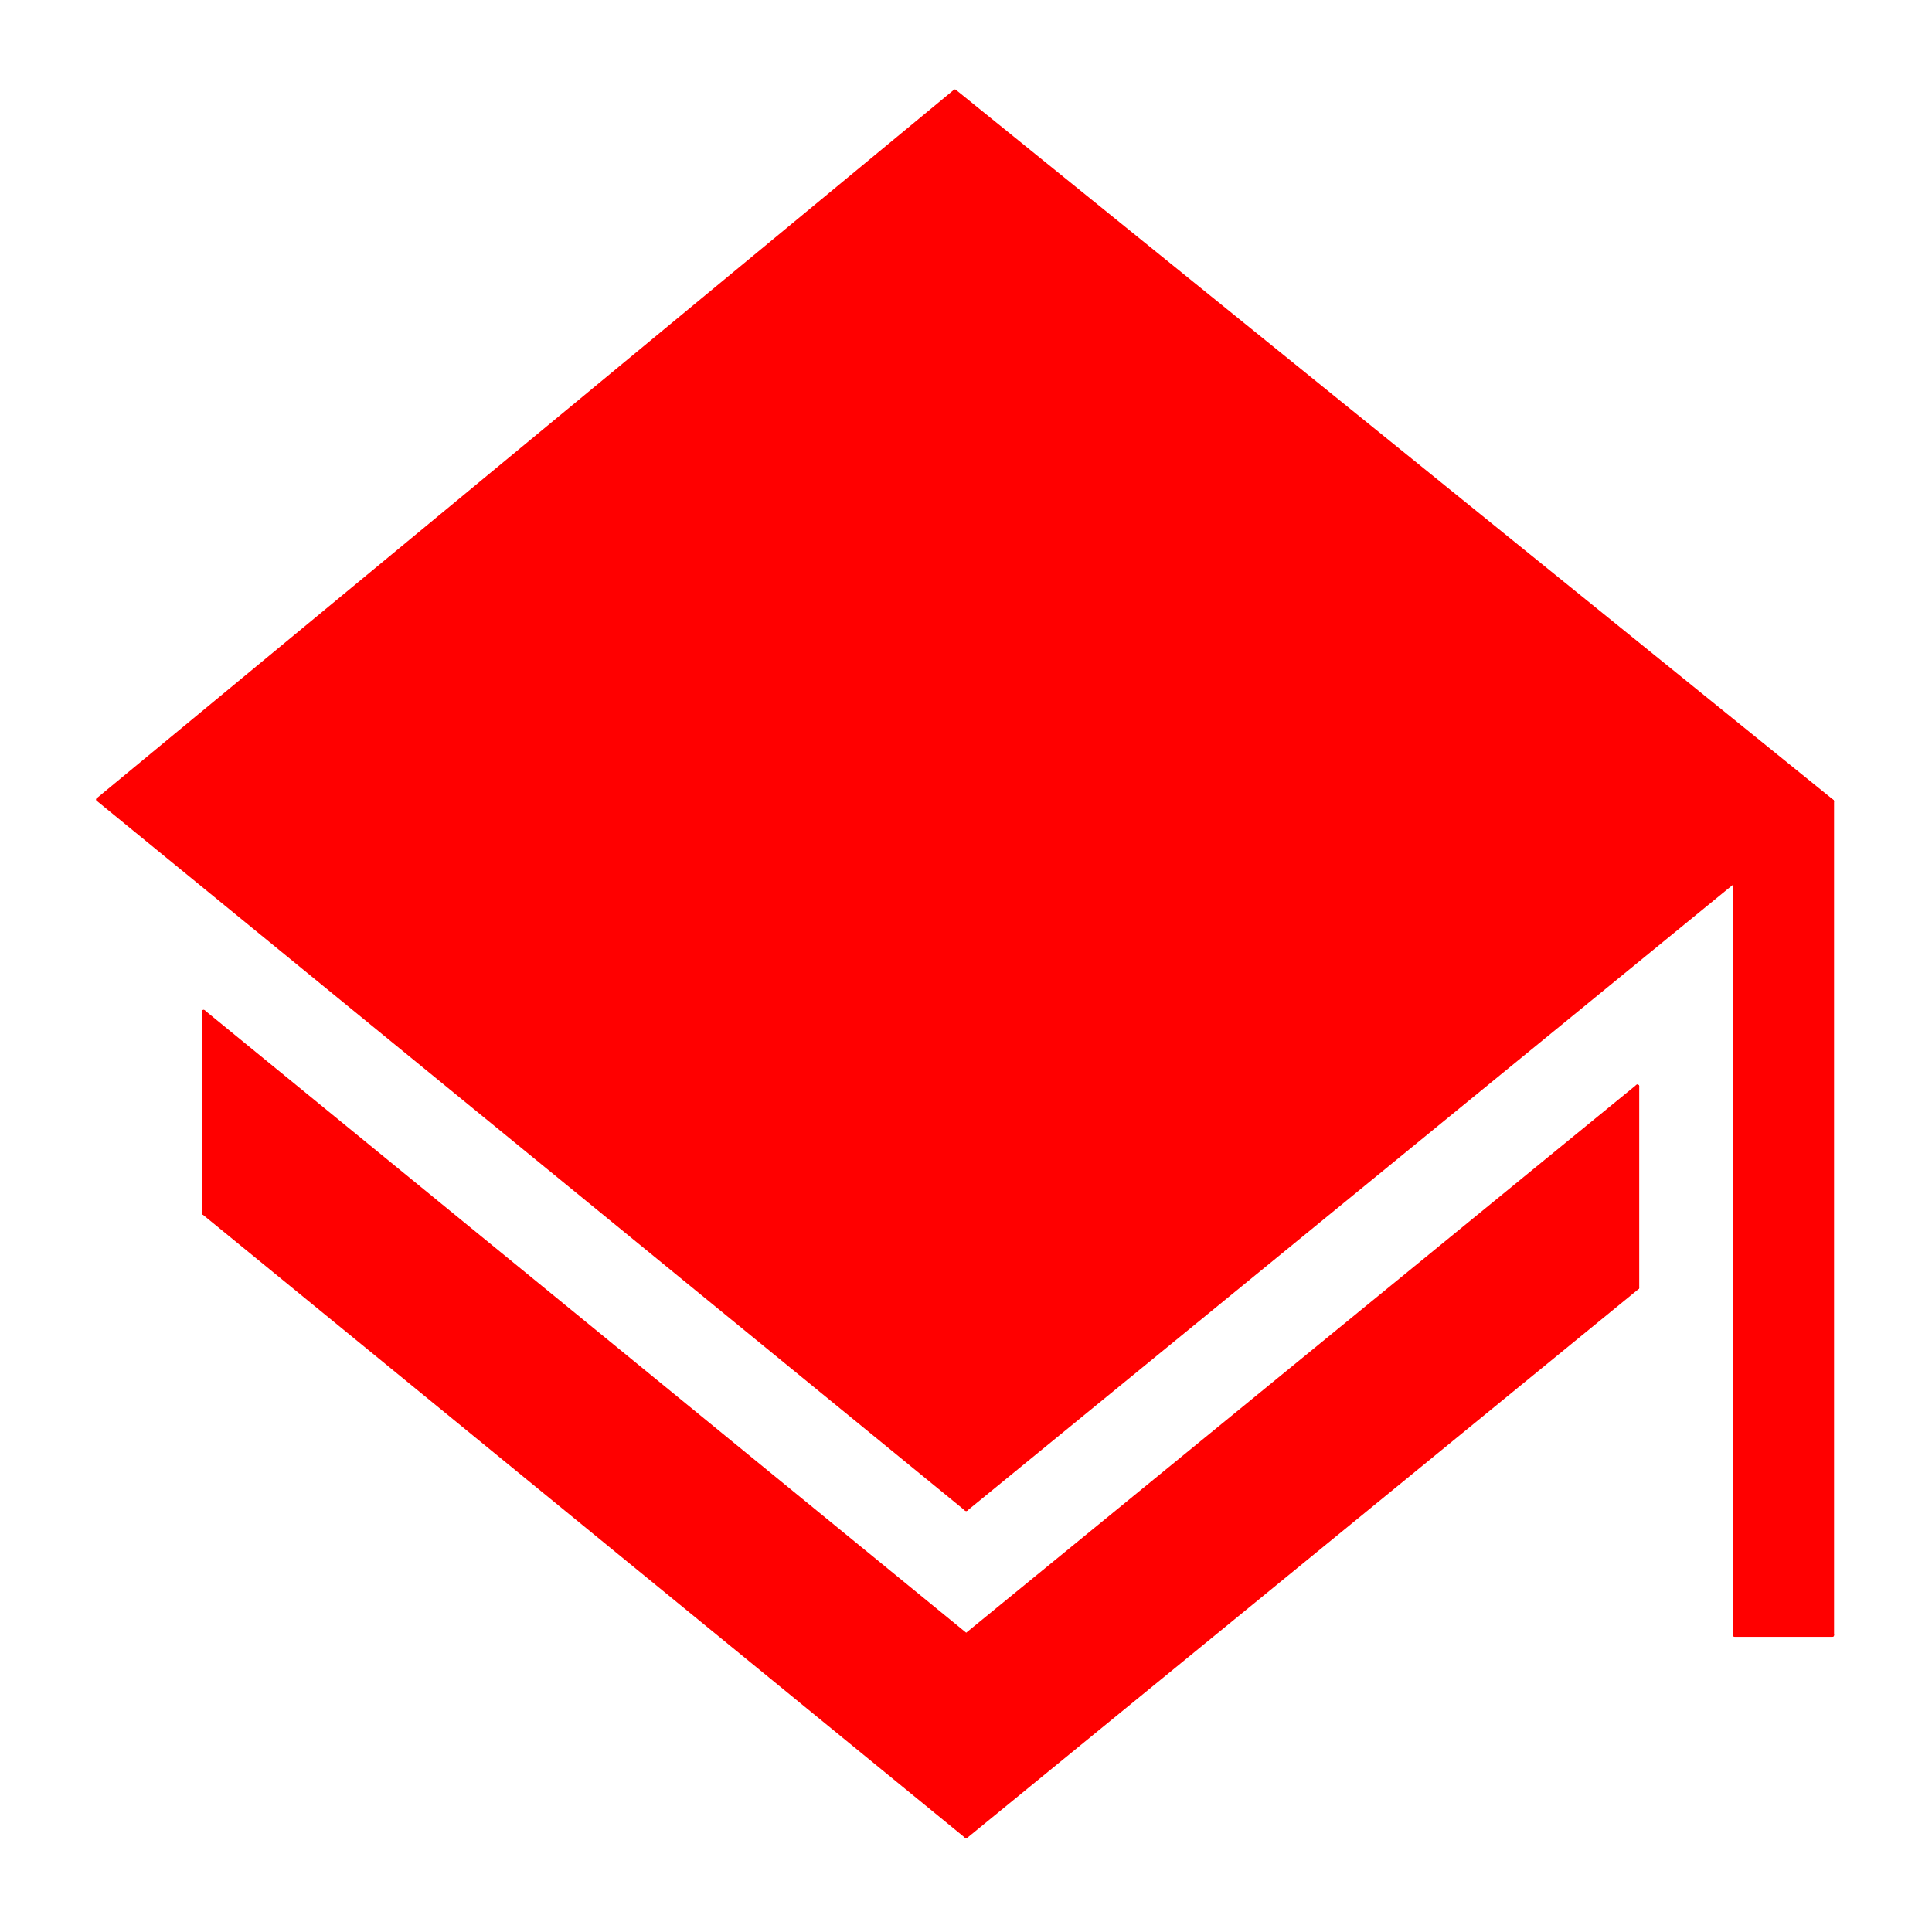
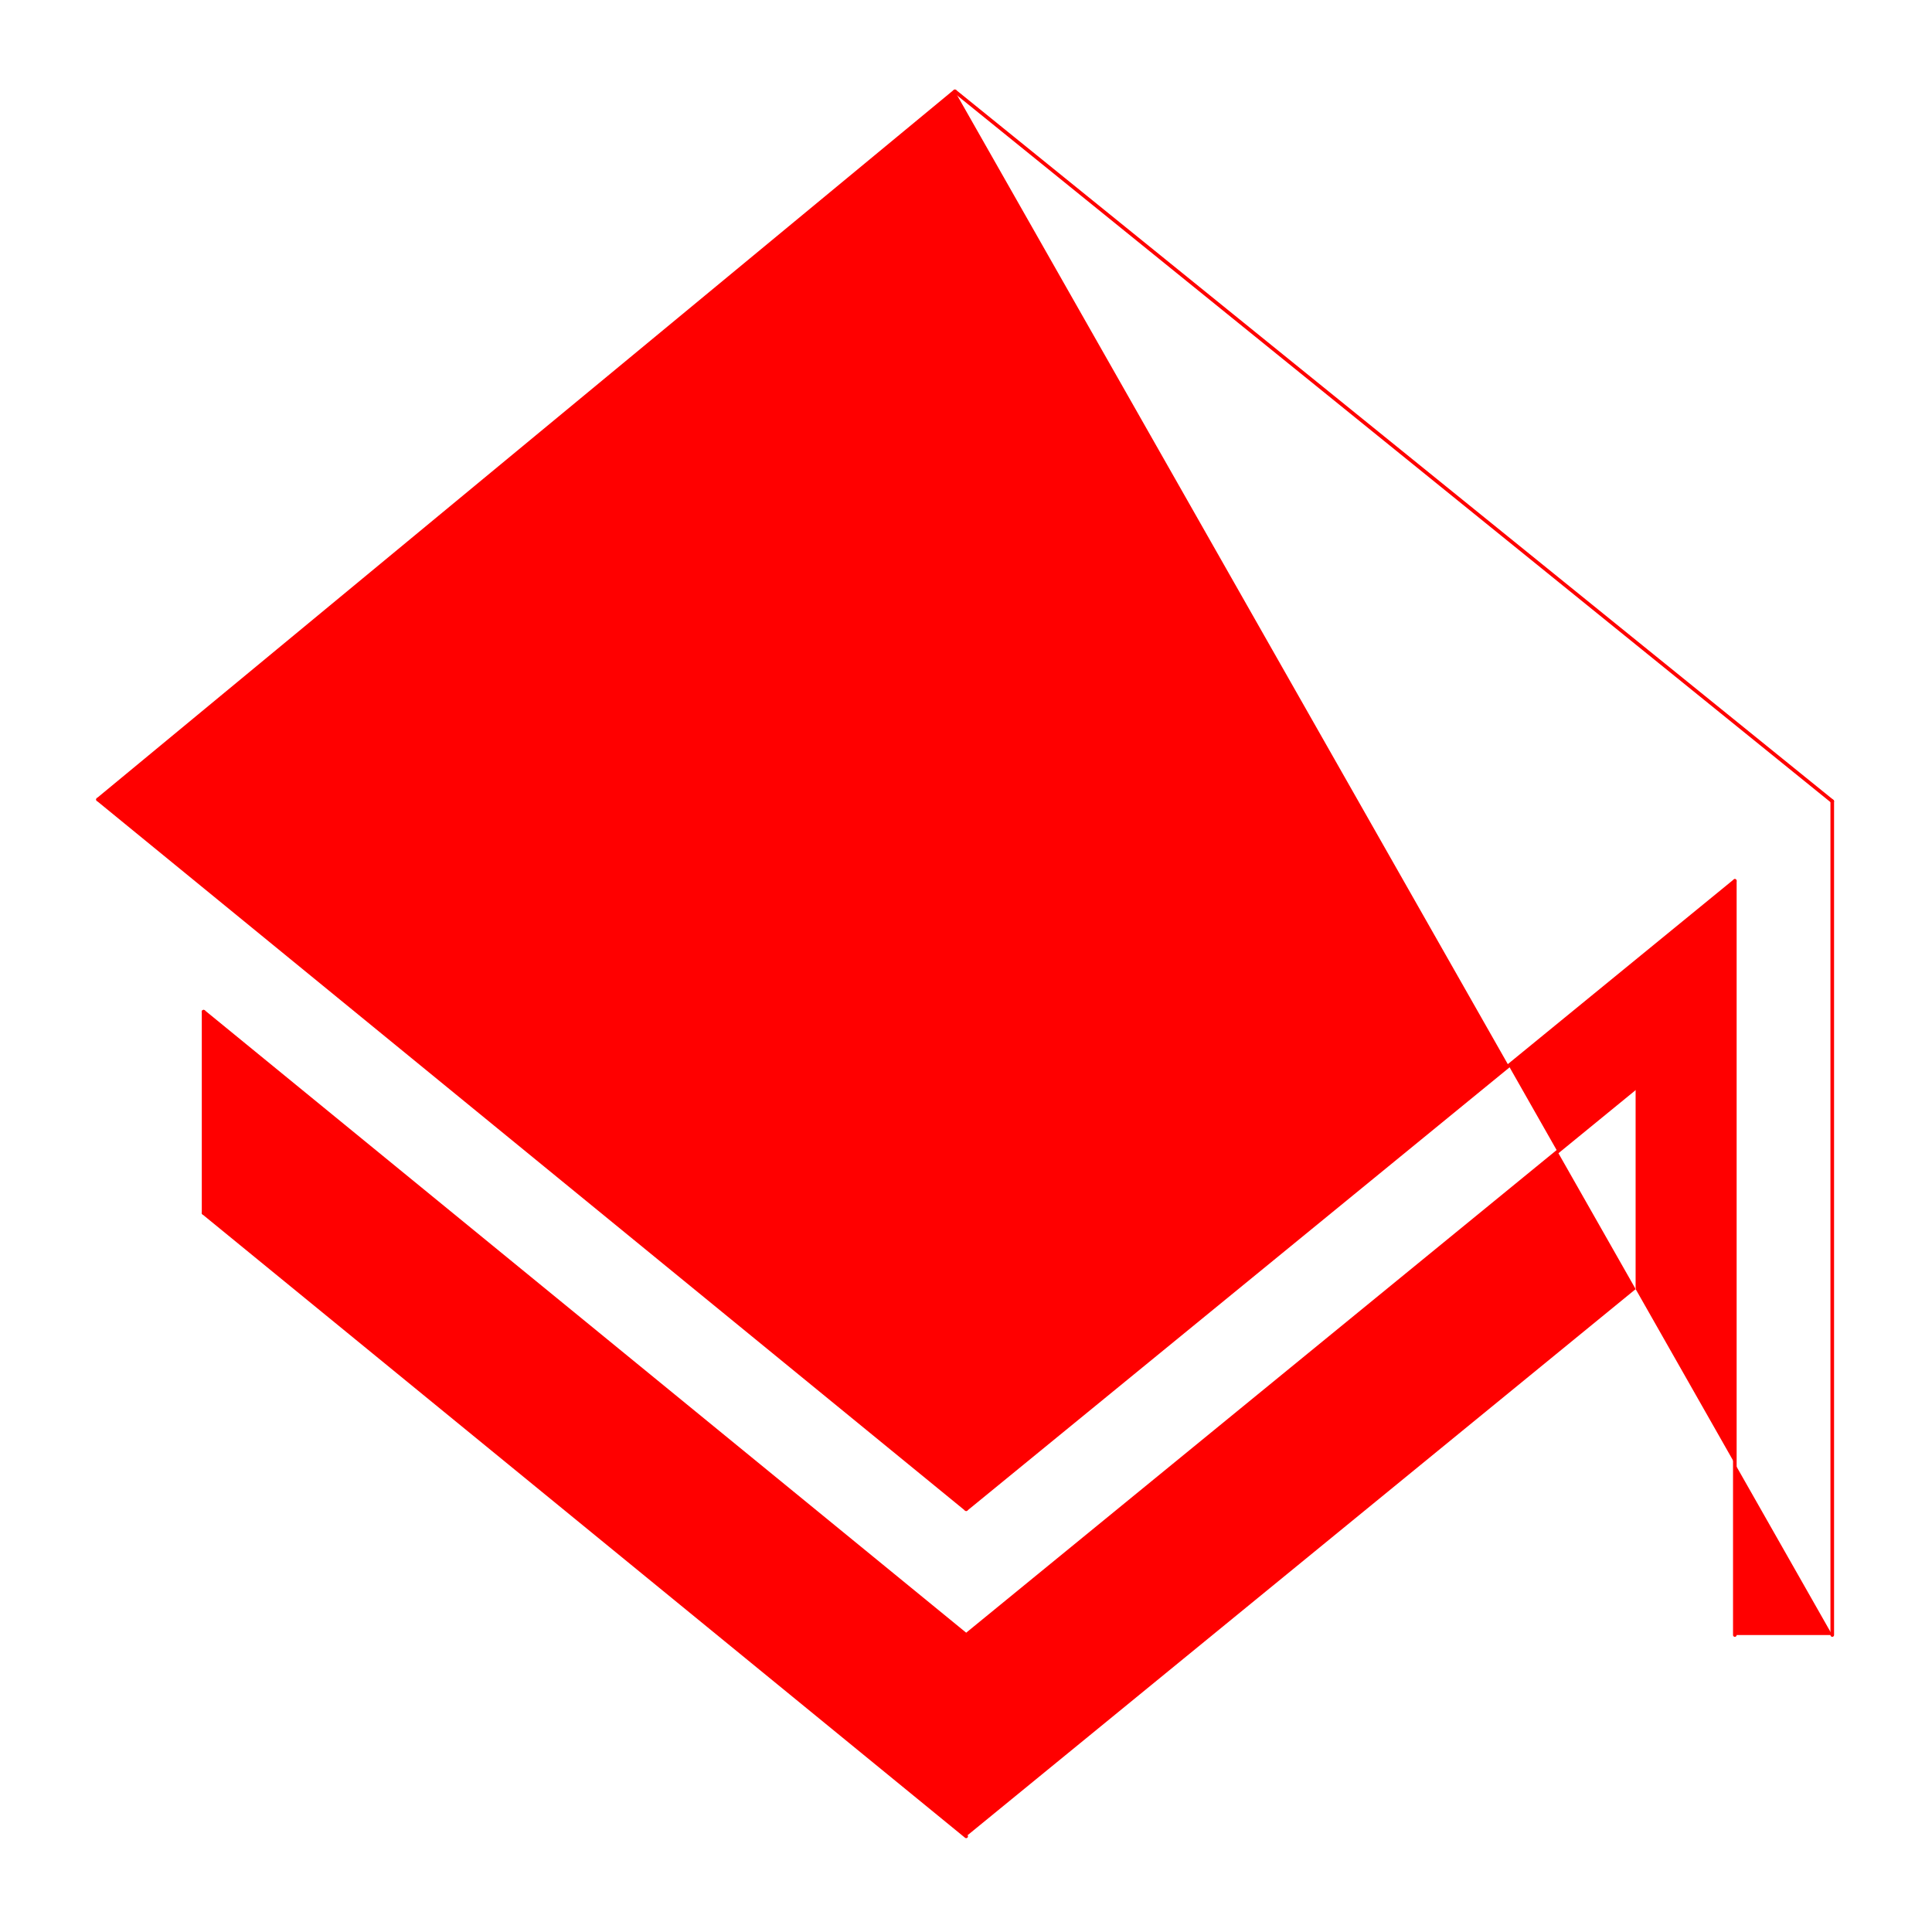
<svg xmlns="http://www.w3.org/2000/svg" xmlns:ns1="http://www.inkscape.org/namespaces/inkscape" xmlns:ns2="http://sodipodi.sourceforge.net/DTD/sodipodi-0.dtd" width="132.292mm" height="132.292mm" viewBox="0 0 132.292 132.292" version="1.1" id="svg1" xml:space="preserve" ns1:version="1.3 (0e150ed6c4, 2023-07-21)" ns2:docname="ikony.svg">
  <ns2:namedview id="namedview1" pagecolor="#ffffff" bordercolor="#000000" borderopacity="0.25" ns1:showpageshadow="2" ns1:pageopacity="0.0" ns1:pagecheckerboard="0" ns1:deskcolor="#d1d1d1" ns1:document-units="mm" ns1:zoom="0.045266467" ns1:cx="430.78246" ns1:cy="-4385.1445" ns1:window-width="1856" ns1:window-height="1011" ns1:window-x="64" ns1:window-y="32" ns1:window-maximized="1" ns1:current-layer="layer1" />
  <defs id="defs1" />
  <g ns1:label="Layer 1" ns1:groupmode="layer" id="layer1" transform="translate(811.743,-352.259)">
    <g id="g42" transform="translate(-1173.54,1025.507)">
-       <rect style="fill:#ff0000;fill-opacity:0.001;stroke-width:1.061;stroke-linecap:round;stroke-linejoin:round" id="rect29-54" width="132.292" height="132.292" x="361.796" y="-673.248" />
      <g id="g10" transform="matrix(0.353,0,0,0.353,316.704,-888.319)">
        <g ns1:label="0" id="g5534" />
        <g ns1:label="Layer15" id="g5564">
          <path d="M 312.97,626.978 483.159,764.691" style="fill:none;stroke:#ff0000;stroke-width:0.7;stroke-linecap:round" id="path5536" />
-           <path d="M 445.364,859.046 315.16,965.478" style="fill:none;stroke:#ff0000;stroke-width:0.7;stroke-linecap:round" id="path5538" />
          <path d="M 315.16,965.478 167.235,844.559" style="fill:none;stroke:#ff0000;stroke-width:0.7;stroke-linecap:round" id="path5540" />
          <path d="M 146.751,764.355 312.97,626.978" style="fill:none;stroke:#ff0000;stroke-width:0.7;stroke-linecap:round" id="path5542" />
          <path d="M 315.16,926.425 167.235,805.507" style="fill:none;stroke:#ff0000;stroke-width:0.7;stroke-linecap:round" id="path5544" />
          <path d="M 445.364,819.993 315.16,926.425" style="fill:none;stroke:#ff0000;stroke-width:0.7;stroke-linecap:round" id="path5546" />
          <path d="M 315.16,902.017 146.751,764.355" style="fill:none;stroke:#ff0000;stroke-width:0.7;stroke-linecap:round" id="path5548" />
          <path d="M 464.262,780.138 315.16,902.017" style="fill:none;stroke:#ff0000;stroke-width:0.7;stroke-linecap:round" id="path5550" />
          <path d="M 167.235,844.559 V 805.507" style="fill:none;stroke:#ff0000;stroke-width:0.7;stroke-linecap:round" id="path5552" />
          <path d="M 483.159,926.425 V 764.691" style="fill:none;stroke:#ff0000;stroke-width:0.7;stroke-linecap:round" id="path5554" />
          <path d="M 464.262,926.425 V 780.138" style="fill:none;stroke:#ff0000;stroke-width:0.7;stroke-linecap:round" id="path5556" />
-           <path d="m 464.262,926.425 h 18.898" style="fill:none;stroke:#ff0000;stroke-width:0.7;stroke-linecap:round" id="path5558" />
          <path d="M 445.364,859.046 V 819.993" style="fill:none;stroke:#ff0000;stroke-width:0.7;stroke-linecap:round" id="path5560" />
-           <path d="M 483.159,926.425 V 764.691 L 312.97,626.978 146.751,764.355 315.16,902.017 464.262,780.138 V 926.425 Z M 167.235,844.559 315.16,965.478 445.364,859.046 V 819.993 L 315.16,926.425 167.235,805.507 Z" style="fill:#ff0000" id="path5562" />
+           <path d="M 483.159,926.425 L 312.97,626.978 146.751,764.355 315.16,902.017 464.262,780.138 V 926.425 Z M 167.235,844.559 315.16,965.478 445.364,859.046 V 819.993 L 315.16,926.425 167.235,805.507 Z" style="fill:#ff0000" id="path5562" />
        </g>
      </g>
    </g>
  </g>
</svg>